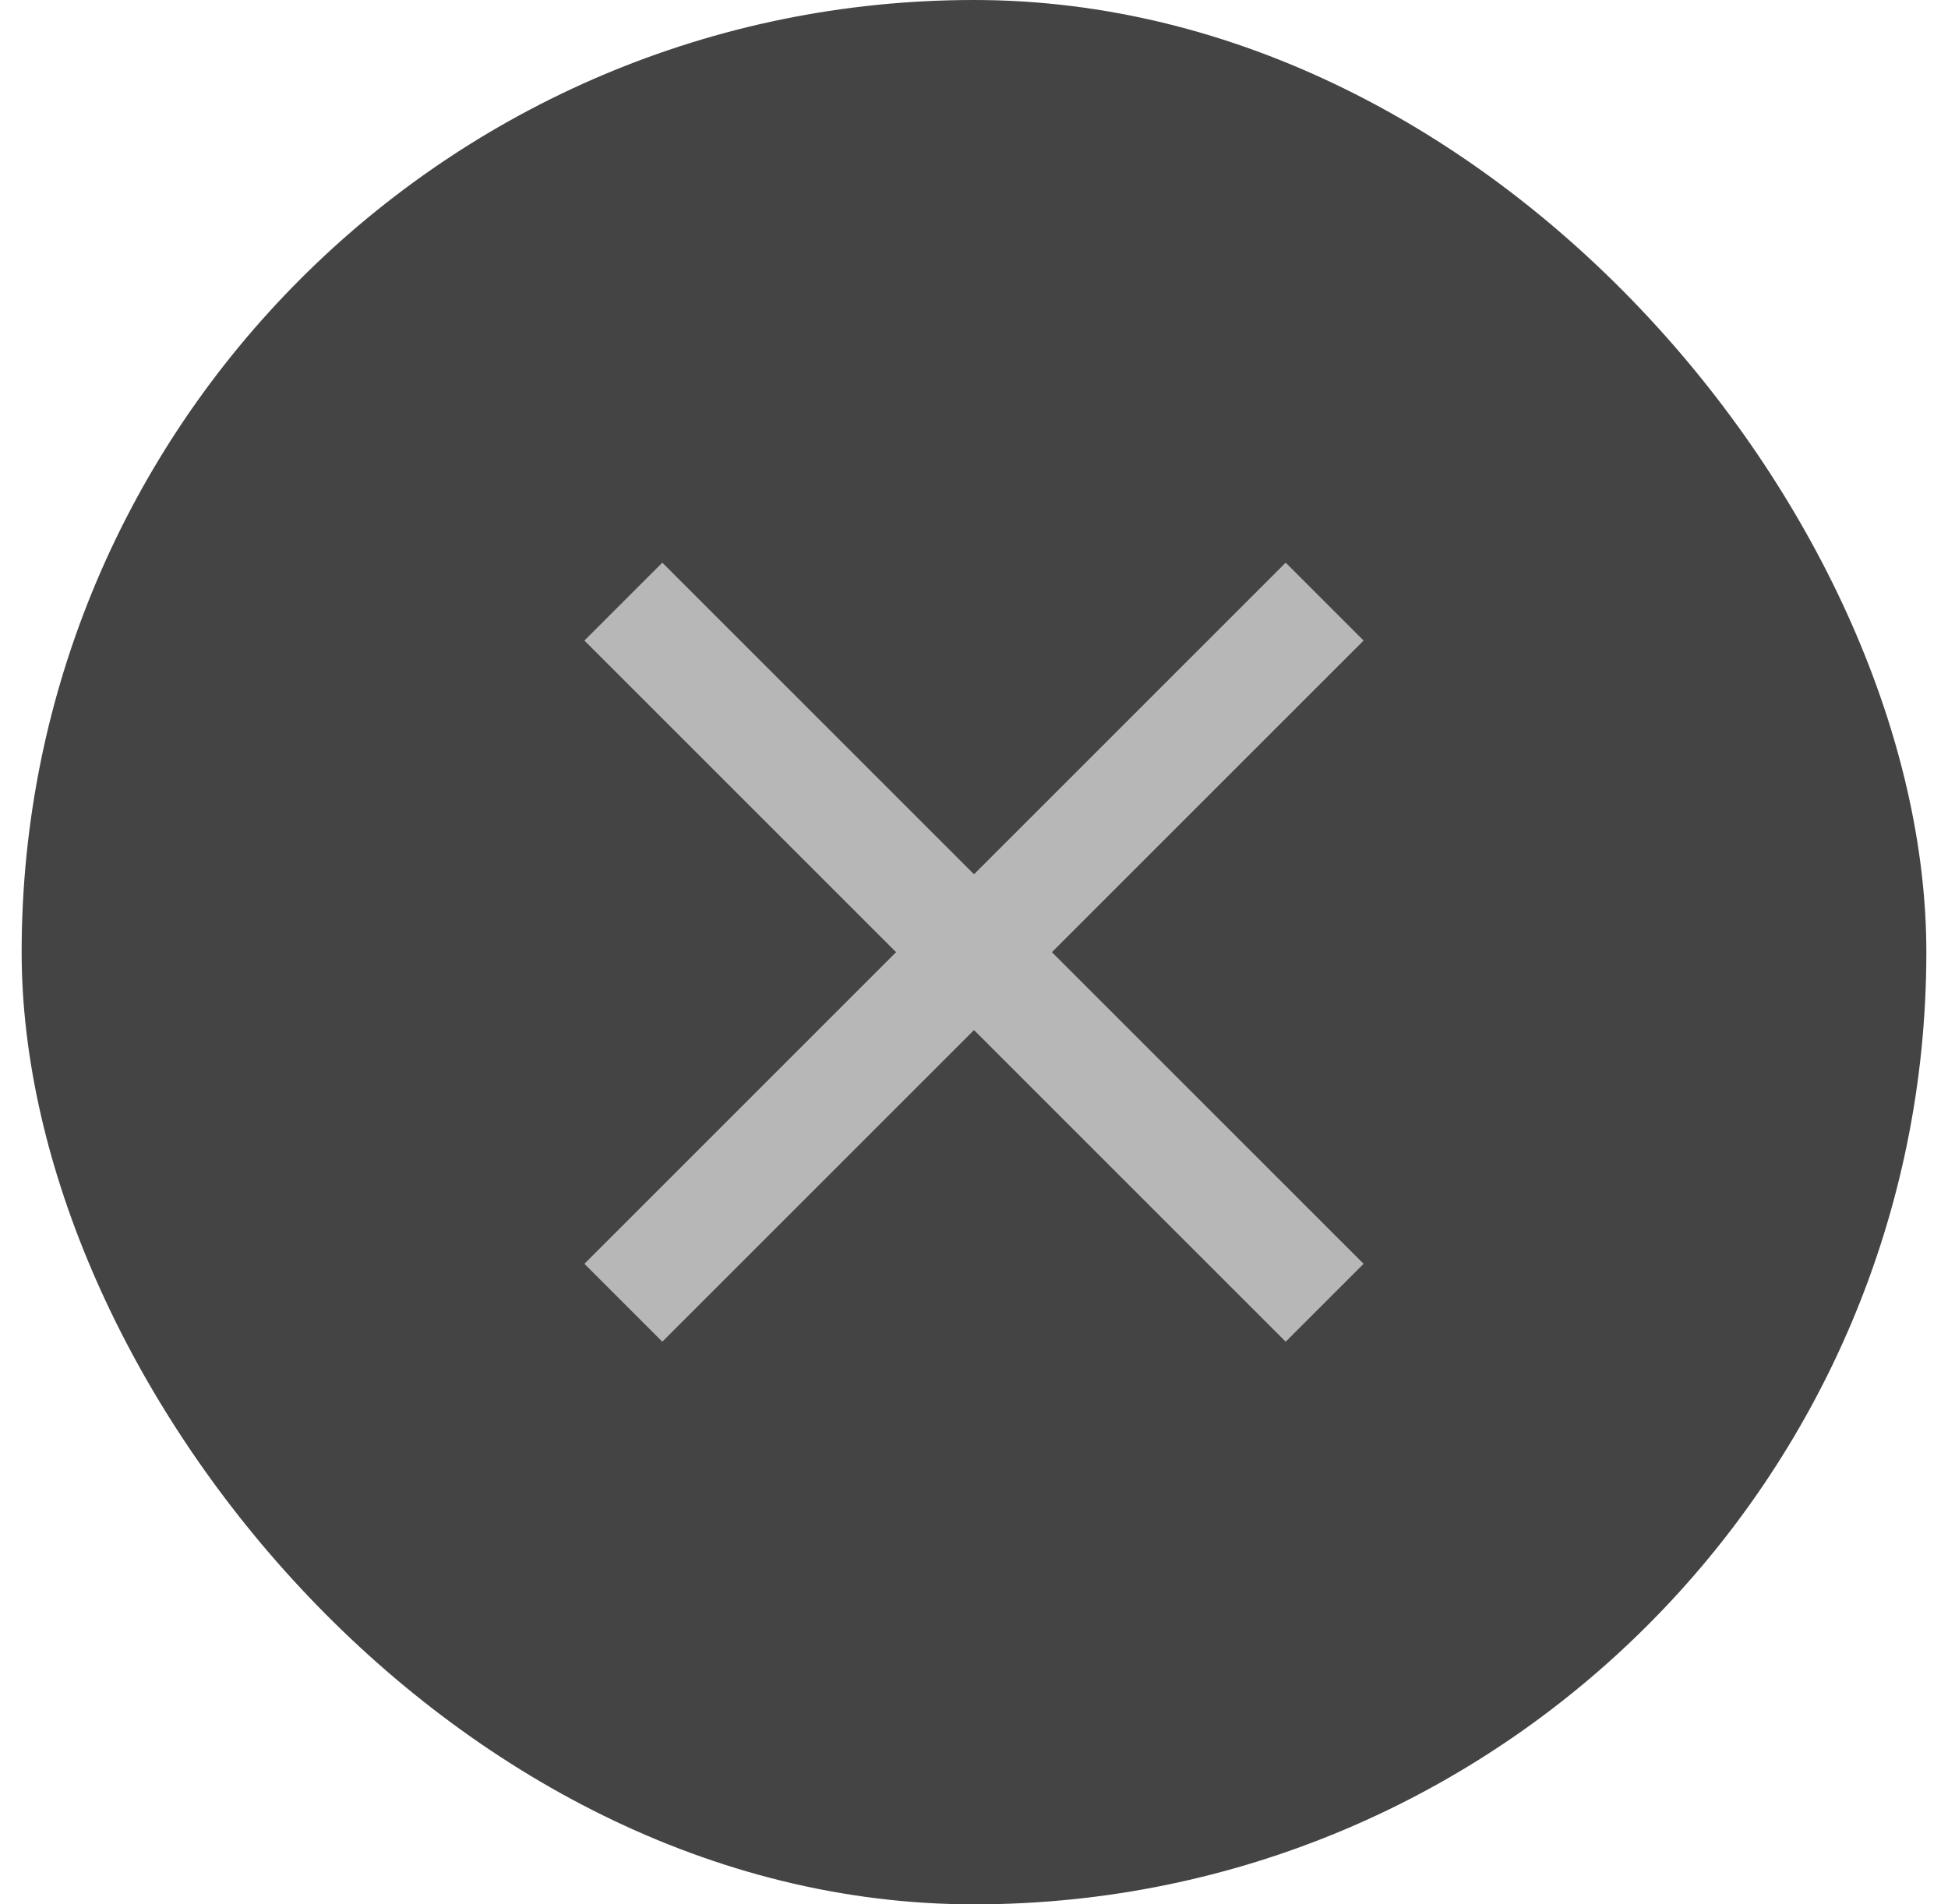
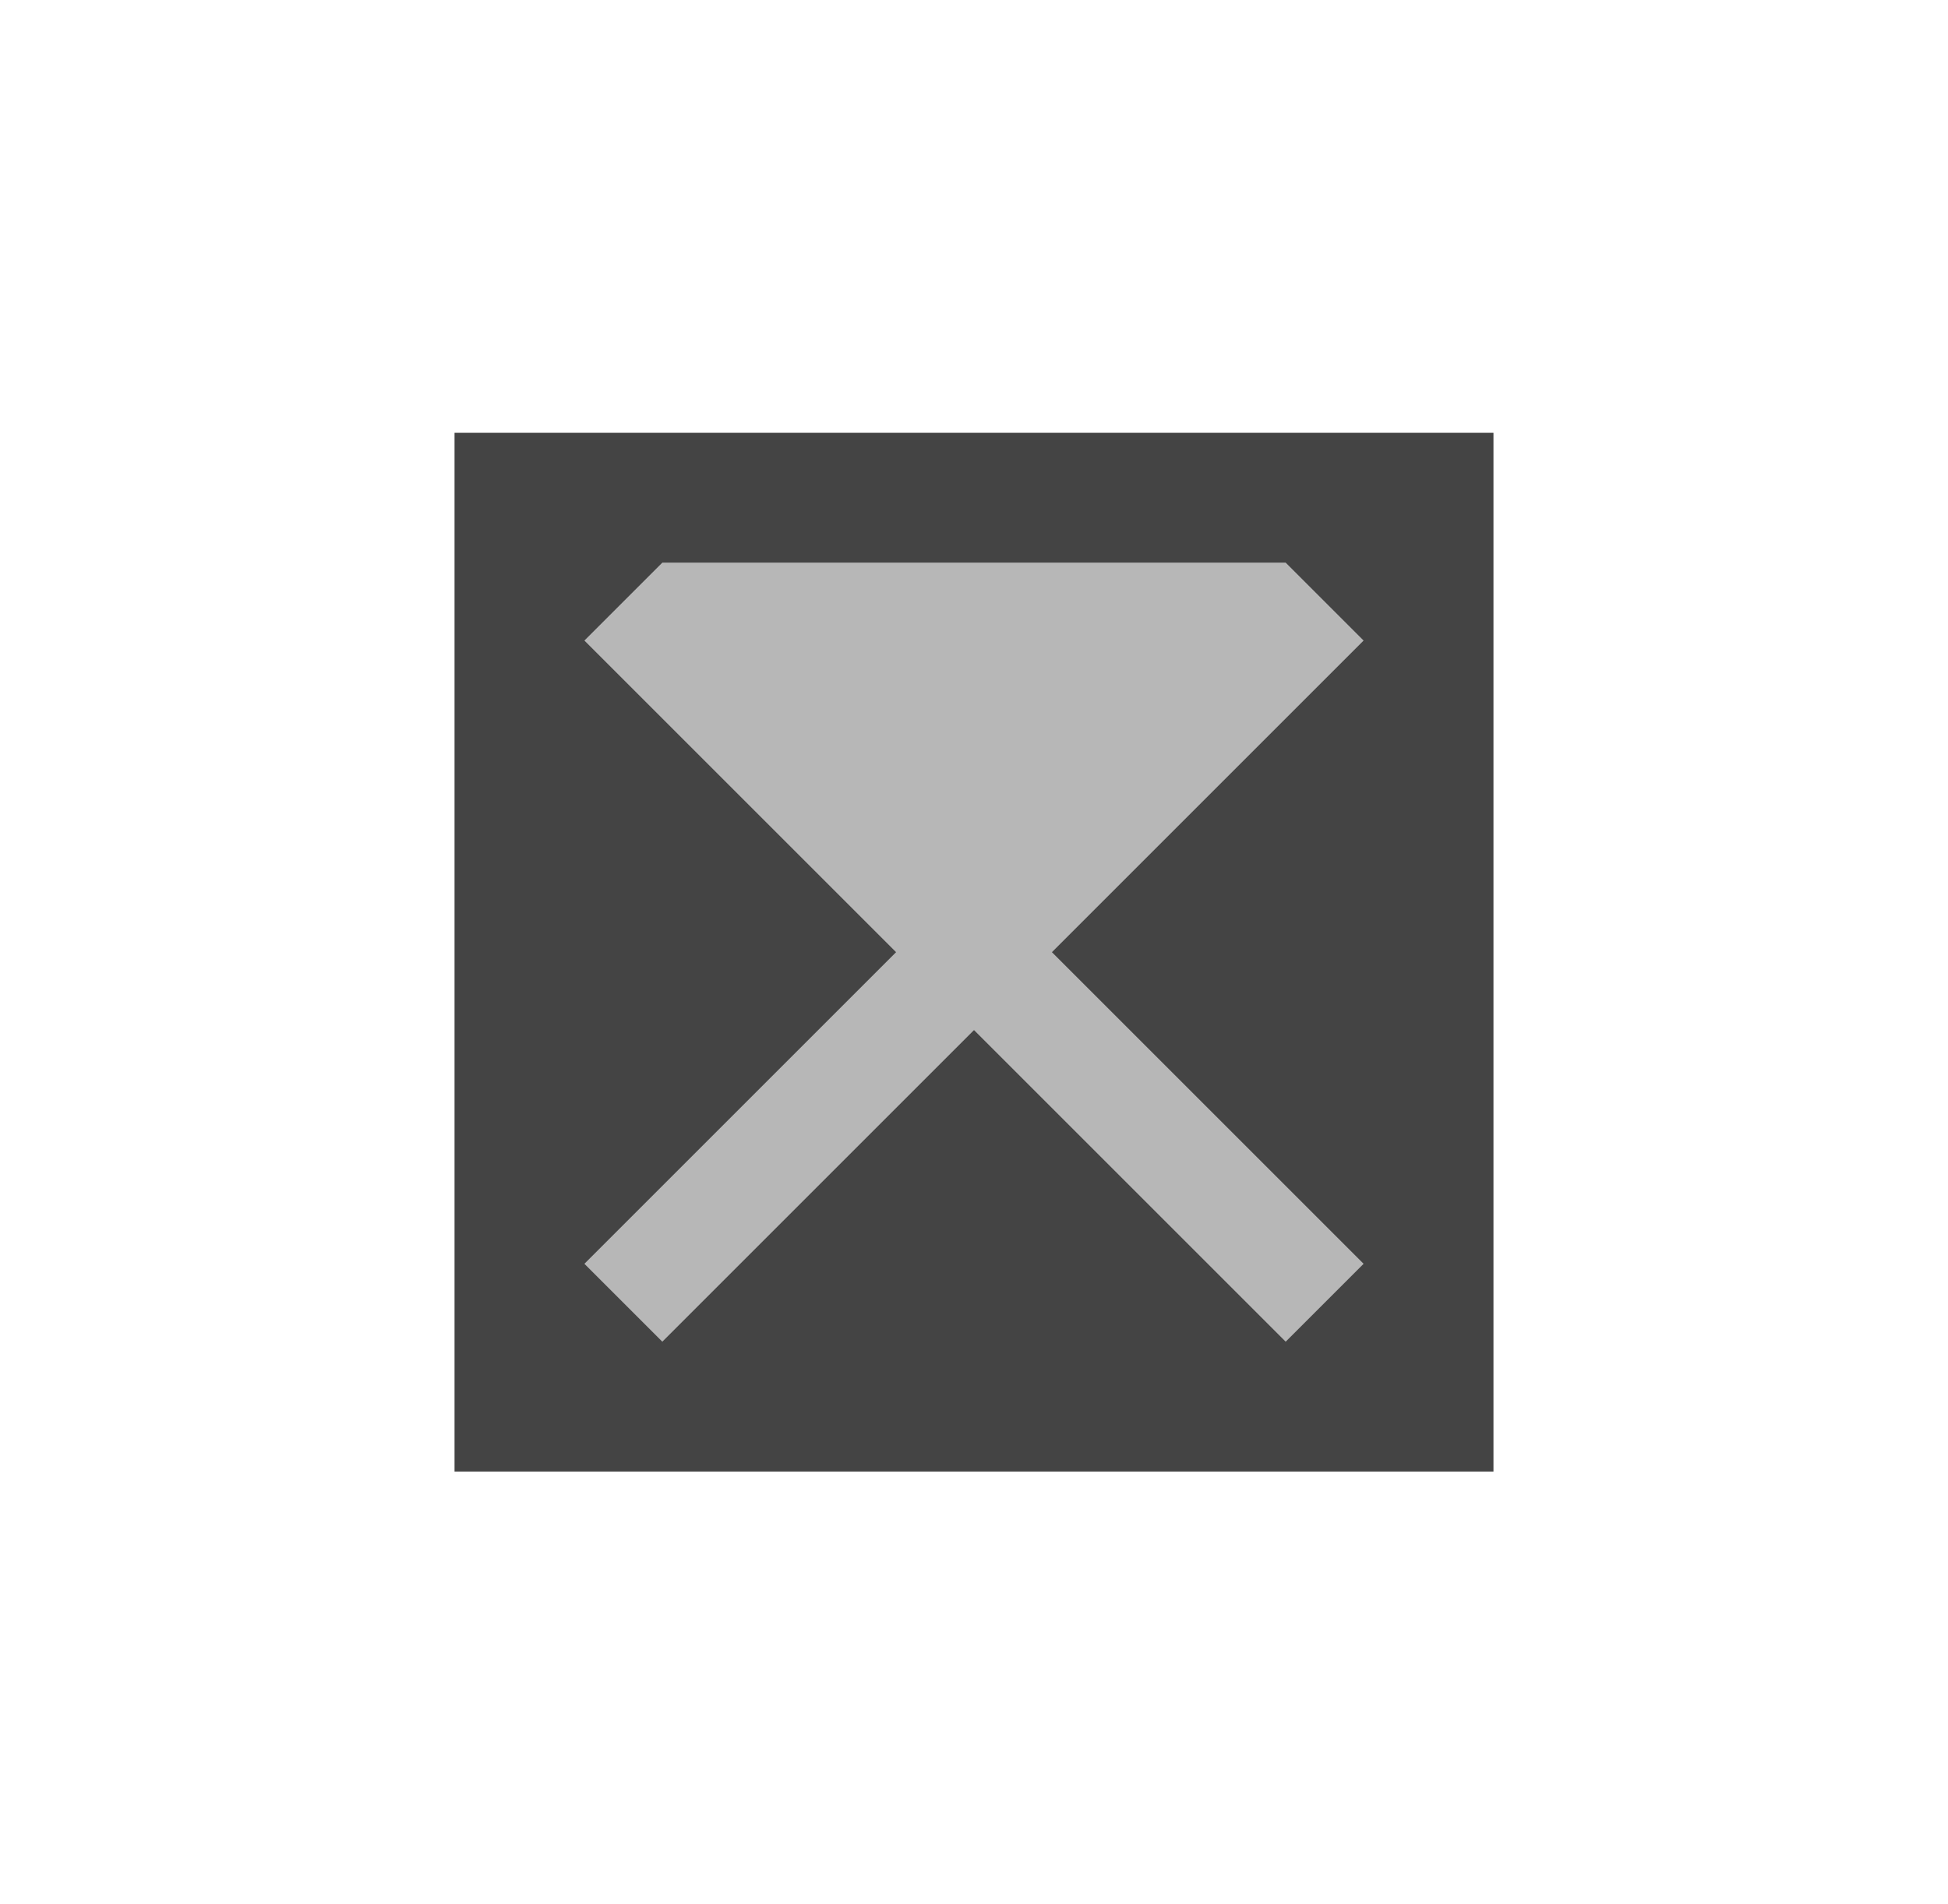
<svg xmlns="http://www.w3.org/2000/svg" width="45" height="44" viewBox="0 0 45 44" fill="none">
-   <rect x="0.5" width="44" height="44" rx="22" fill="#444444" />
  <rect width="24" height="24" transform="translate(10.5 10)" fill="#444444" />
-   <path d="M15.3 31L13.5 29.2L20.7 22L13.5 14.8L15.3 13L22.5 20.2L29.7 13L31.5 14.8L24.3 22L31.5 29.2L29.7 31L22.5 23.8L15.3 31Z" fill="#B7B7B7" />
+   <path d="M15.3 31L13.5 29.2L20.7 22L13.5 14.8L15.3 13L29.7 13L31.5 14.8L24.3 22L31.5 29.2L29.7 31L22.5 23.8L15.3 31Z" fill="#B7B7B7" />
</svg>